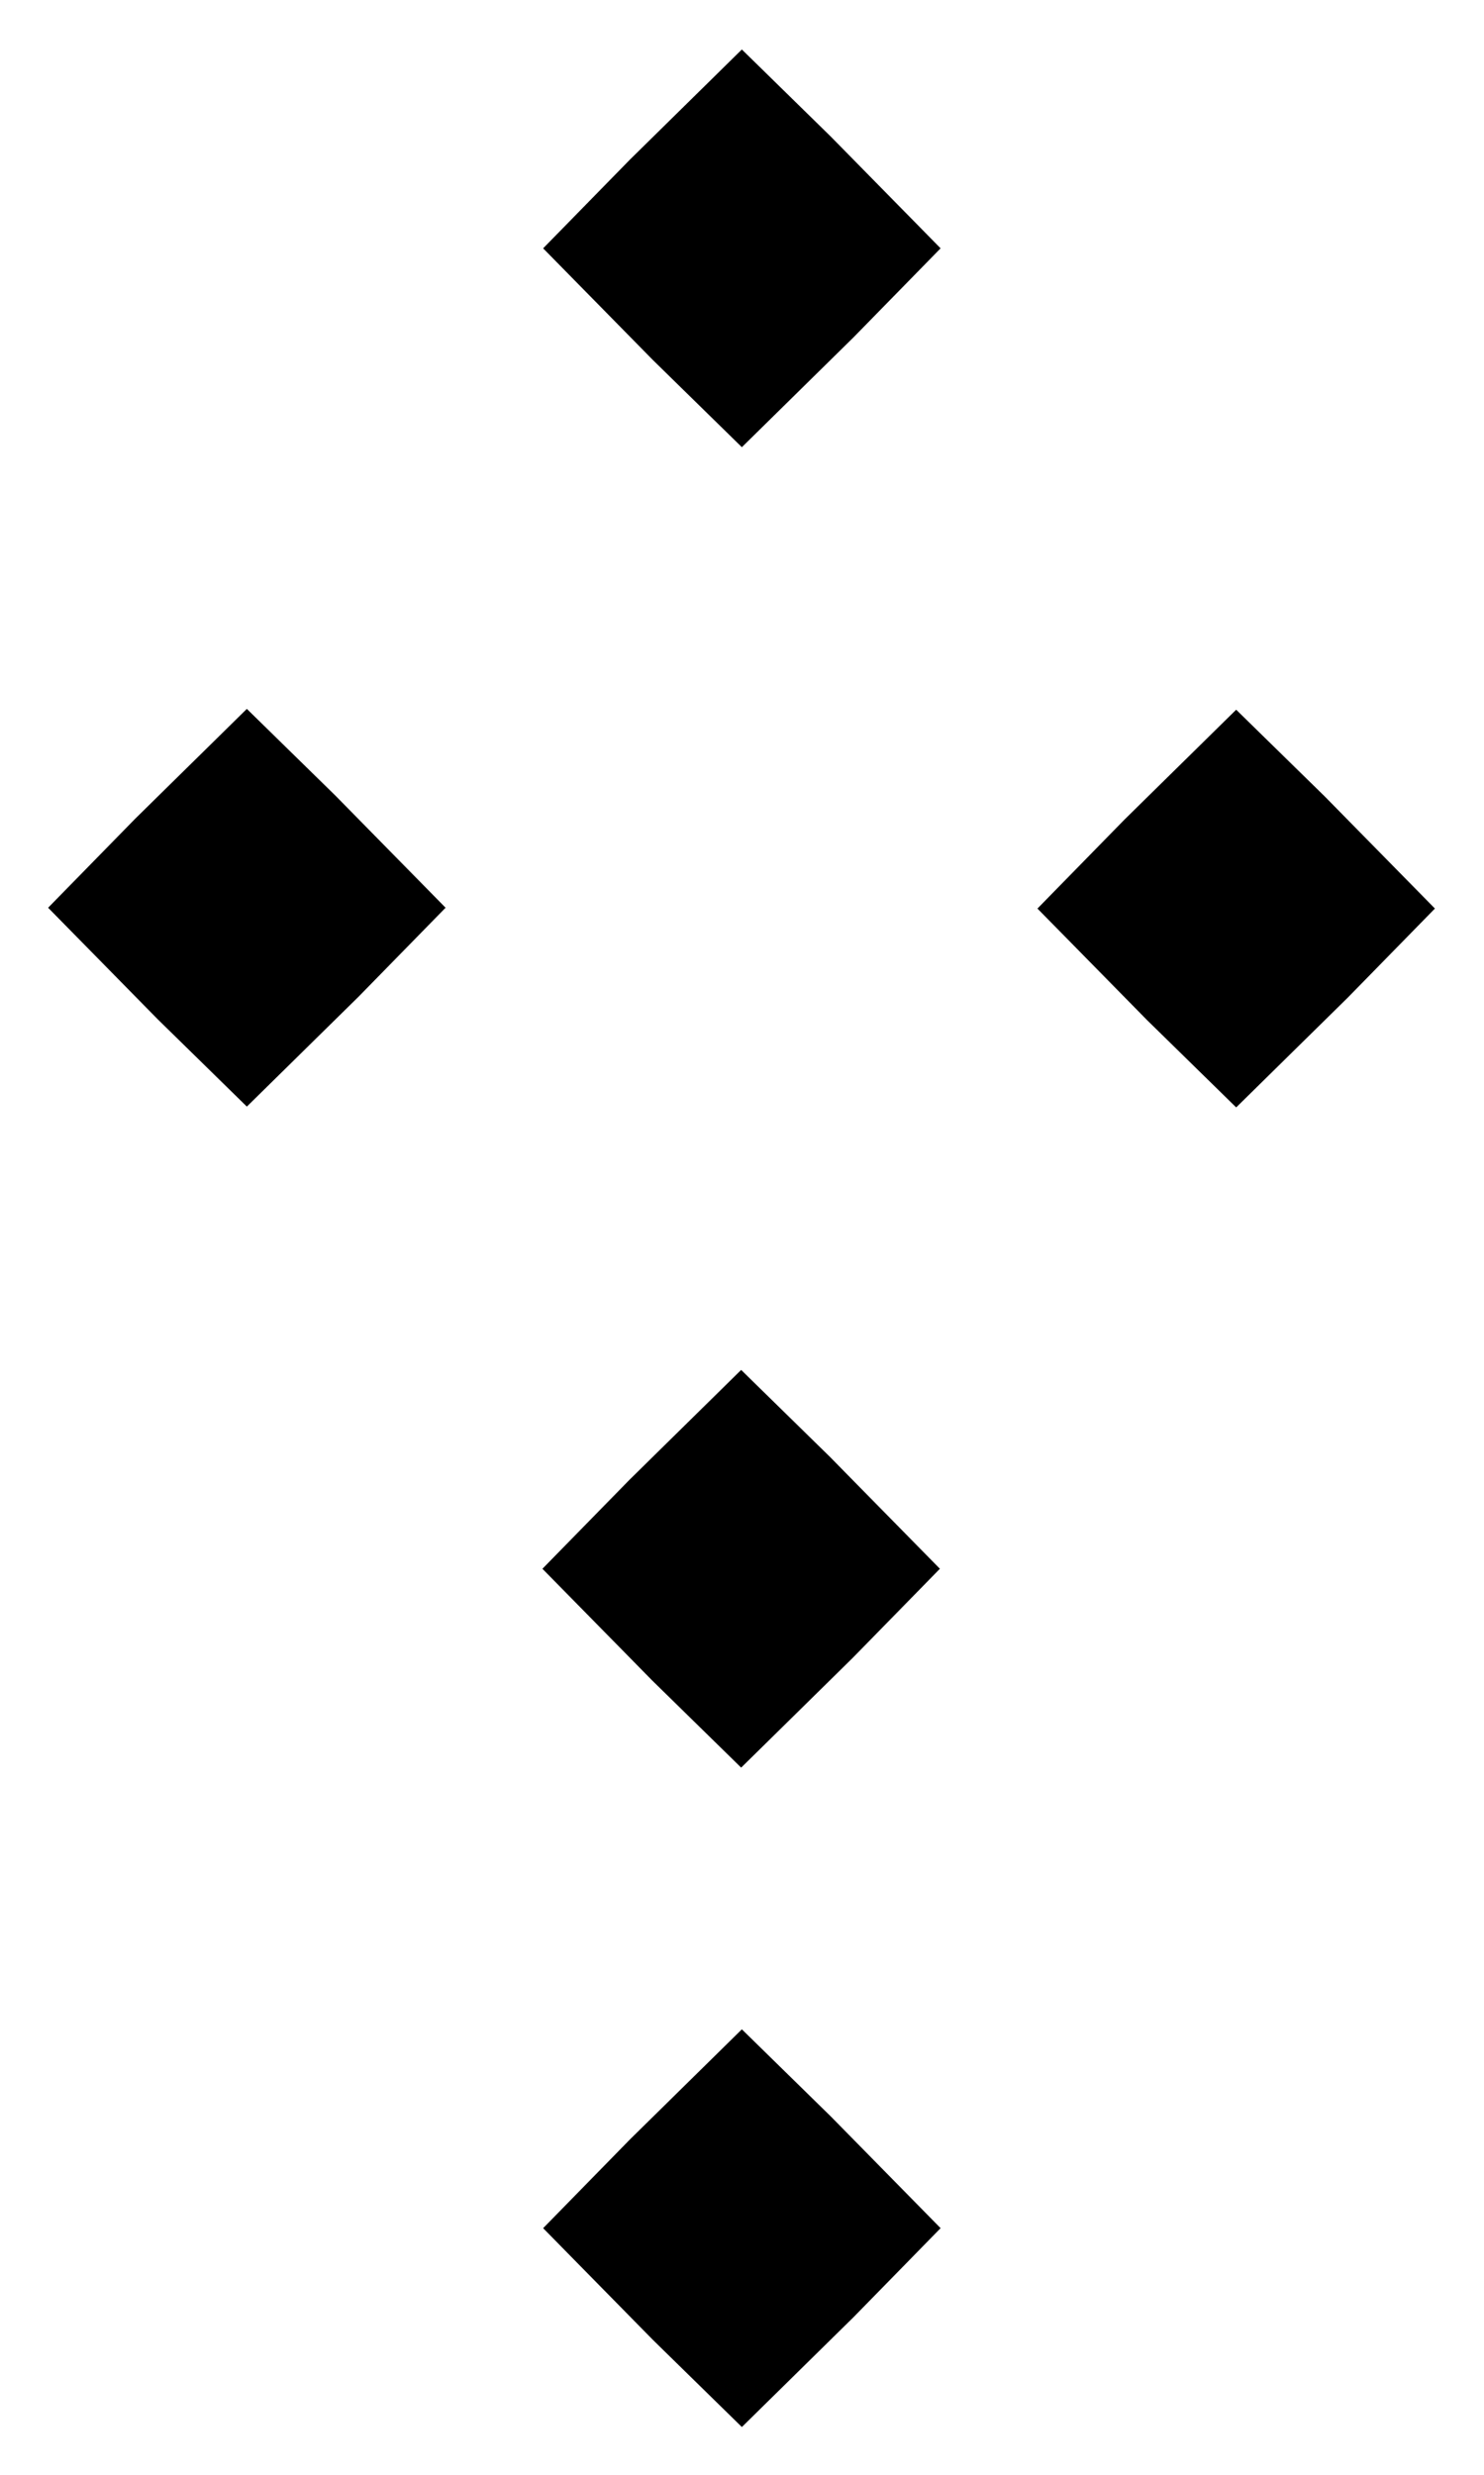
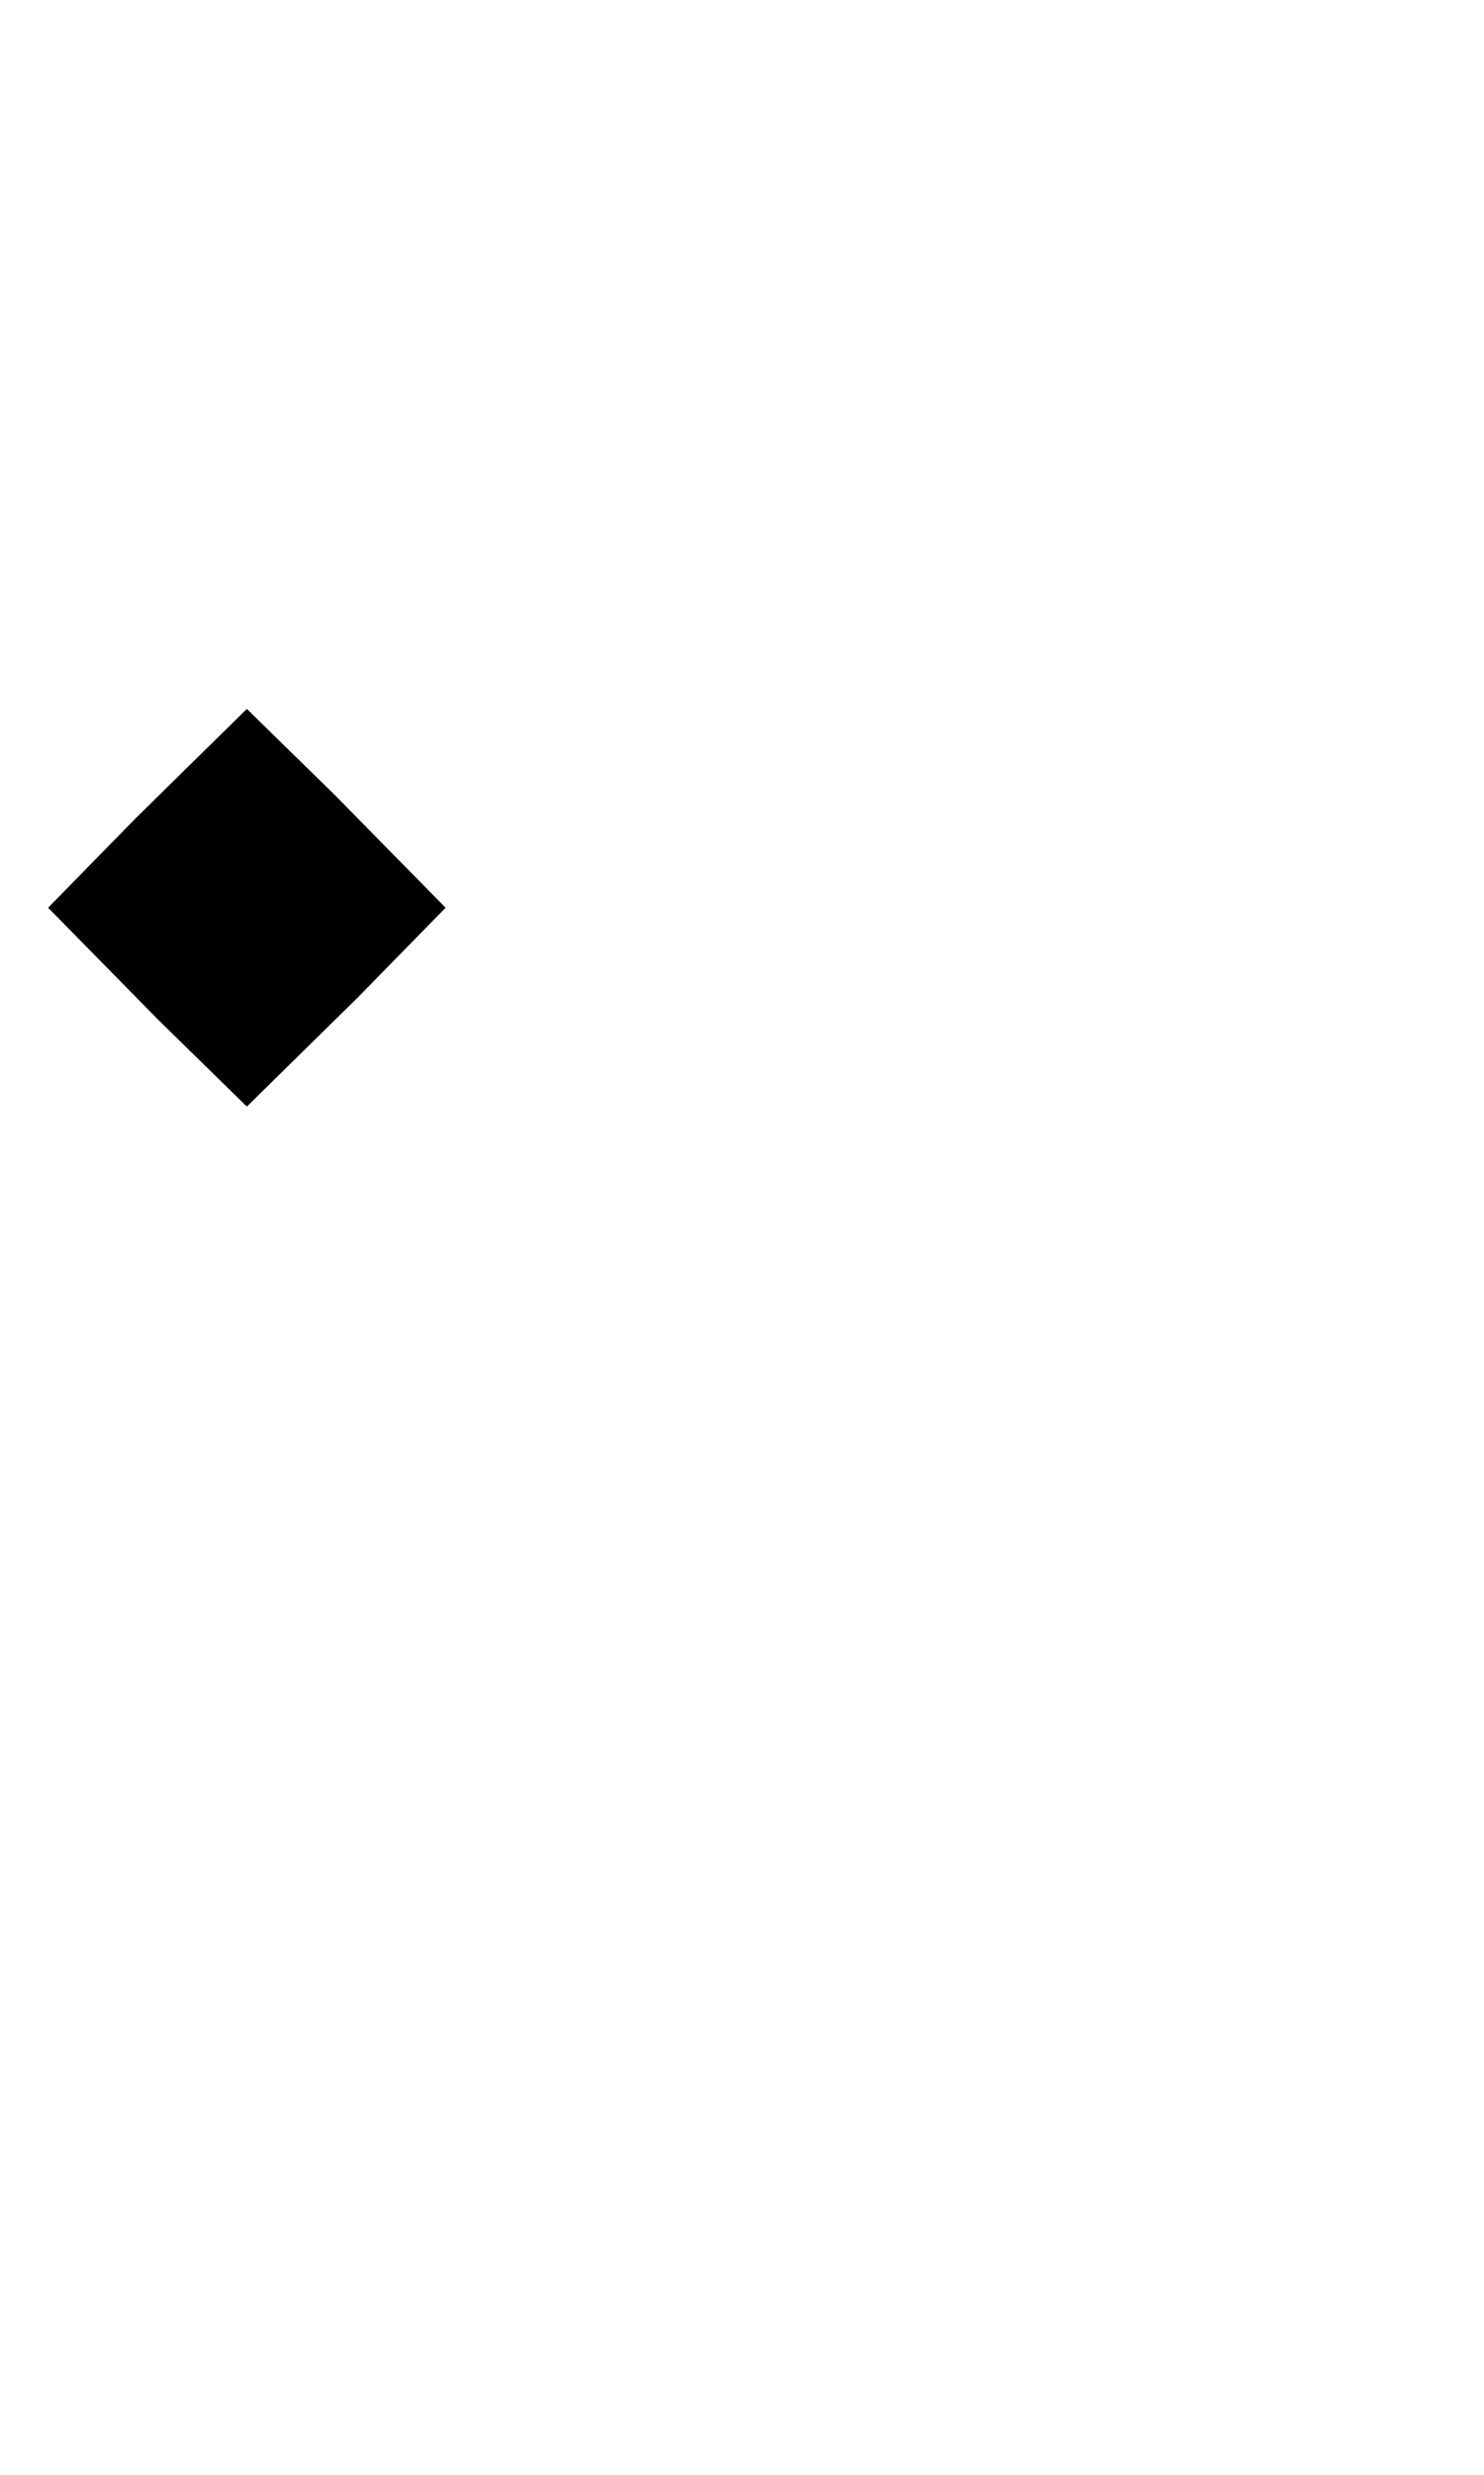
<svg xmlns="http://www.w3.org/2000/svg" xmlns:ns1="http://www.inkscape.org/namespaces/inkscape" xmlns:ns2="http://sodipodi.sourceforge.net/DTD/sodipodi-0.dtd" width="450" height="750" id="svg2" version="1.1" ns1:version="0.48.2 r9819" ns2:docname="A3_1011_puella.svg">
  <defs id="defs4" />
  <ns2:namedview id="base" pagecolor="#ffffff" bordercolor="#666666" borderopacity="1.0" ns1:pageopacity="0.0" ns1:pageshadow="2" ns1:zoom="1" ns1:cx="24.00813" ns1:cy="392.75184" ns1:document-units="px" ns1:current-layer="layer2" showgrid="false" ns1:snap-bbox="true" ns1:bbox-paths="true" ns1:bbox-nodes="true" ns1:snap-bbox-midpoints="true" ns1:window-width="1235" ns1:window-height="996" ns1:window-x="327" ns1:window-y="24" ns1:window-maximized="0" fit-margin-top="0" fit-margin-left="0" fit-margin-right="0" fit-margin-bottom="0" showborder="false" ns1:showpageshadow="false" />
  <g ns1:groupmode="layer" id="layer2" ns1:label="figure" transform="translate(-2.571,-303.362)">
-     <path transform="matrix(1.379,0,0,1.379,46.882,773.15)" d="M 131,192 111.797,173.203 88,149 106.797,129.797 131,106 150.203,124.797 174,149 155.203,168.203 z" ns1:randomized="0" ns1:rounded="0" ns1:flatsided="false" ns2:arg2="2.2415074" ns2:arg1="1.5707963" ns2:r2="30.895351" ns2:r1="43" ns2:cy="149" ns2:cx="131" ns2:sides="4" id="use3795" style="fill:#000000;fill-opacity:1;stroke:#000000;stroke-width:1;stroke-linecap:round;stroke-miterlimit:4;stroke-opacity:1;stroke-dasharray:none;stroke-dashoffset:0" ns2:type="star" />
-     <path transform="matrix(1.379,0,0,1.379,46.668,573.315)" d="M 131,192 111.797,173.203 88,149 106.797,129.797 131,106 150.203,124.797 174,149 155.203,168.203 z" ns1:randomized="0" ns1:rounded="0" ns1:flatsided="false" ns2:arg2="2.2415074" ns2:arg1="1.5707963" ns2:r2="30.895351" ns2:r1="43" ns2:cy="149" ns2:cx="131" ns2:sides="4" id="use3801" style="fill:#000000;fill-opacity:1;stroke:#000000;stroke-width:1;stroke-linecap:round;stroke-miterlimit:4;stroke-opacity:1;stroke-dasharray:none;stroke-dashoffset:0" ns2:type="star" />
-     <path ns2:type="star" style="fill:#000000;fill-opacity:1;stroke:#000000;stroke-width:1;stroke-linecap:round;stroke-miterlimit:4;stroke-opacity:1;stroke-dasharray:none;stroke-dashoffset:0" id="use3805" ns2:sides="4" ns2:cx="131" ns2:cy="149" ns2:r1="43" ns2:r2="30.895351" ns2:arg1="1.5707963" ns2:arg2="2.2415074" ns1:flatsided="false" ns1:rounded="0" ns1:randomized="0" d="M 131,192 111.797,173.203 88,149 106.797,129.797 131,106 150.203,124.797 174,149 155.203,168.203 z" transform="matrix(1.379,0,0,1.379,196.775,373.233)" />
    <path transform="matrix(1.379,0,0,1.379,-103.225,372.986)" d="M 131,192 111.797,173.203 88,149 106.797,129.797 131,106 150.203,124.797 174,149 155.203,168.203 z" ns1:randomized="0" ns1:rounded="0" ns1:flatsided="false" ns2:arg2="2.2415074" ns2:arg1="1.5707963" ns2:r2="30.895351" ns2:r1="43" ns2:cy="149" ns2:cx="131" ns2:sides="4" id="use3809" style="fill:#000000;fill-opacity:1;stroke:#000000;stroke-width:1;stroke-linecap:round;stroke-miterlimit:4;stroke-opacity:1;stroke-dasharray:none;stroke-dashoffset:0" ns2:type="star" />
-     <path ns2:type="star" style="fill:#000000;fill-opacity:1;stroke:#000000;stroke-width:1;stroke-linecap:round;stroke-miterlimit:4;stroke-opacity:1;stroke-dasharray:none;stroke-dashoffset:0" id="use3813" ns2:sides="4" ns2:cx="131" ns2:cy="149" ns2:r1="43" ns2:r2="30.895351" ns2:arg1="1.5707963" ns2:arg2="2.2415074" ns1:flatsided="false" ns1:rounded="0" ns1:randomized="0" d="M 131,192 111.797,173.203 88,149 106.797,129.797 131,106 150.203,124.797 174,149 155.203,168.203 z" transform="matrix(1.379,0,0,1.379,46.882,173.15)" />
  </g>
</svg>